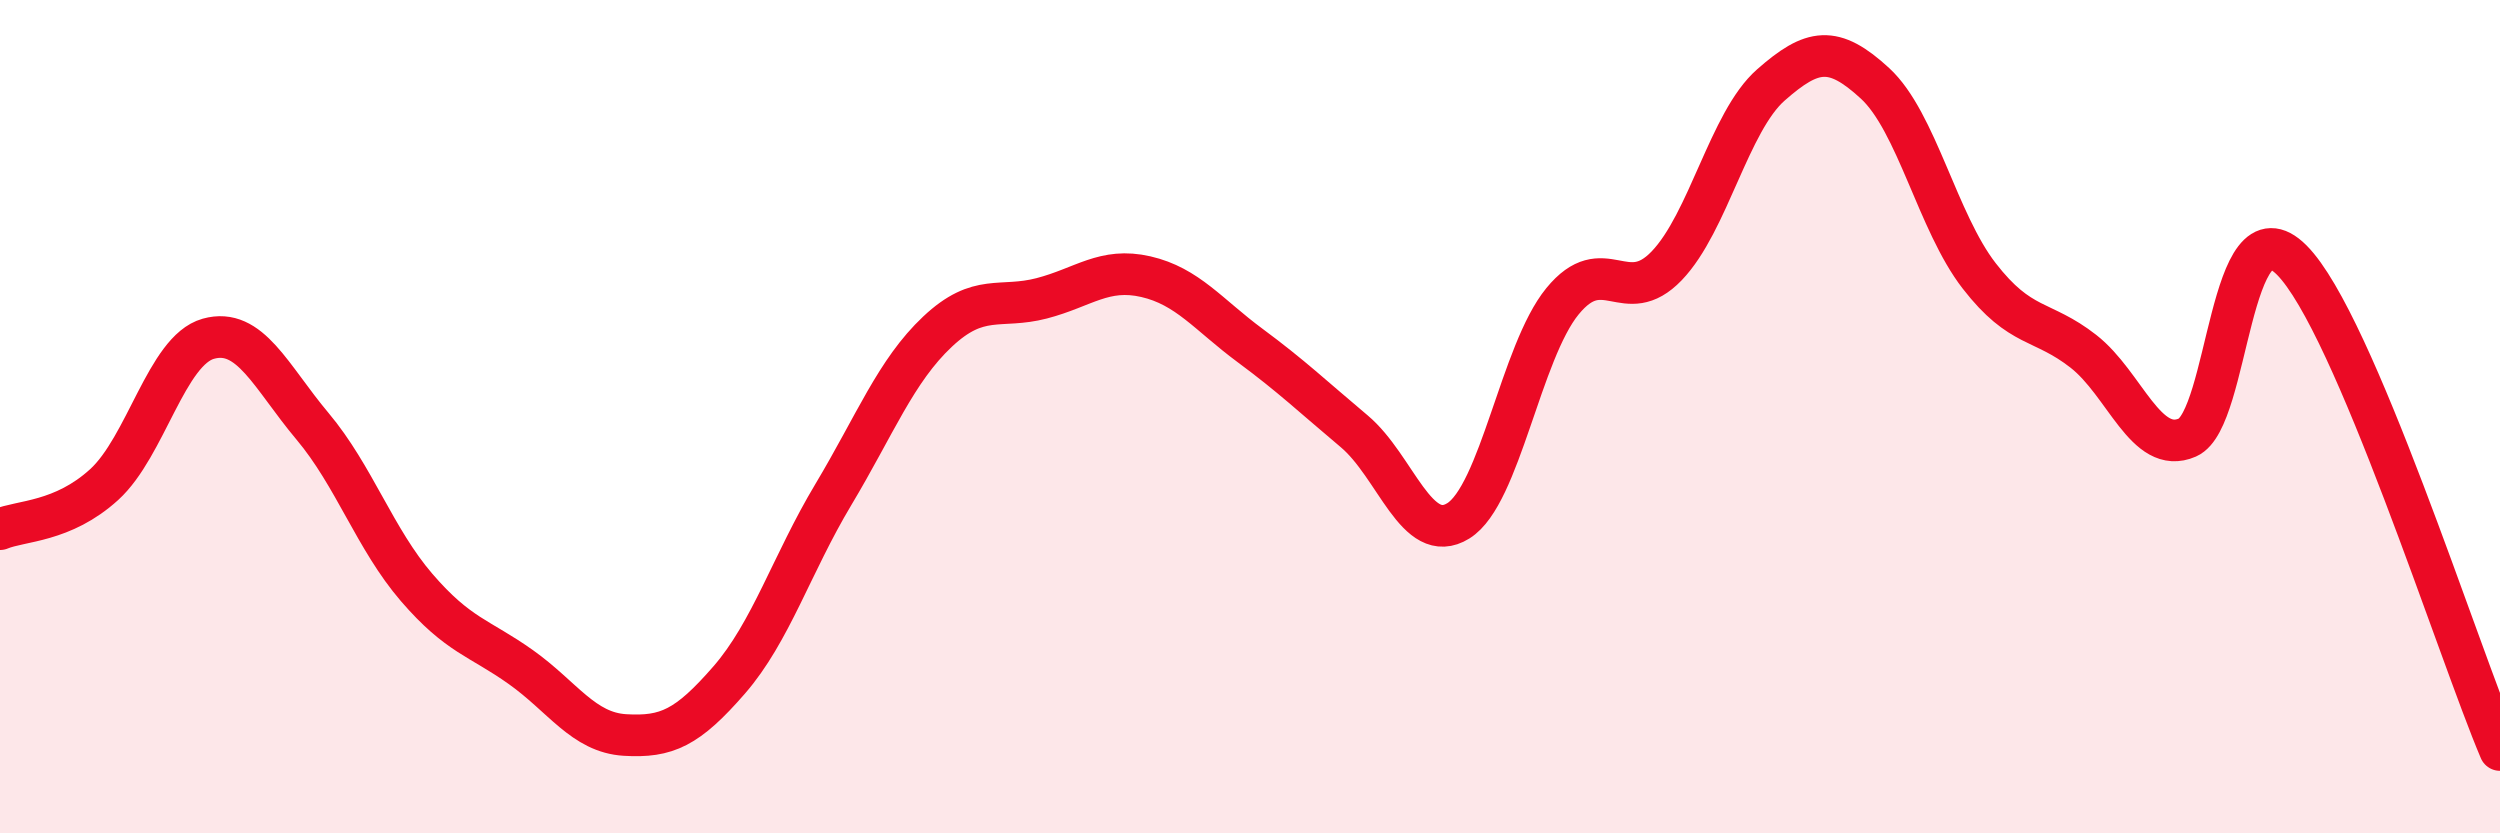
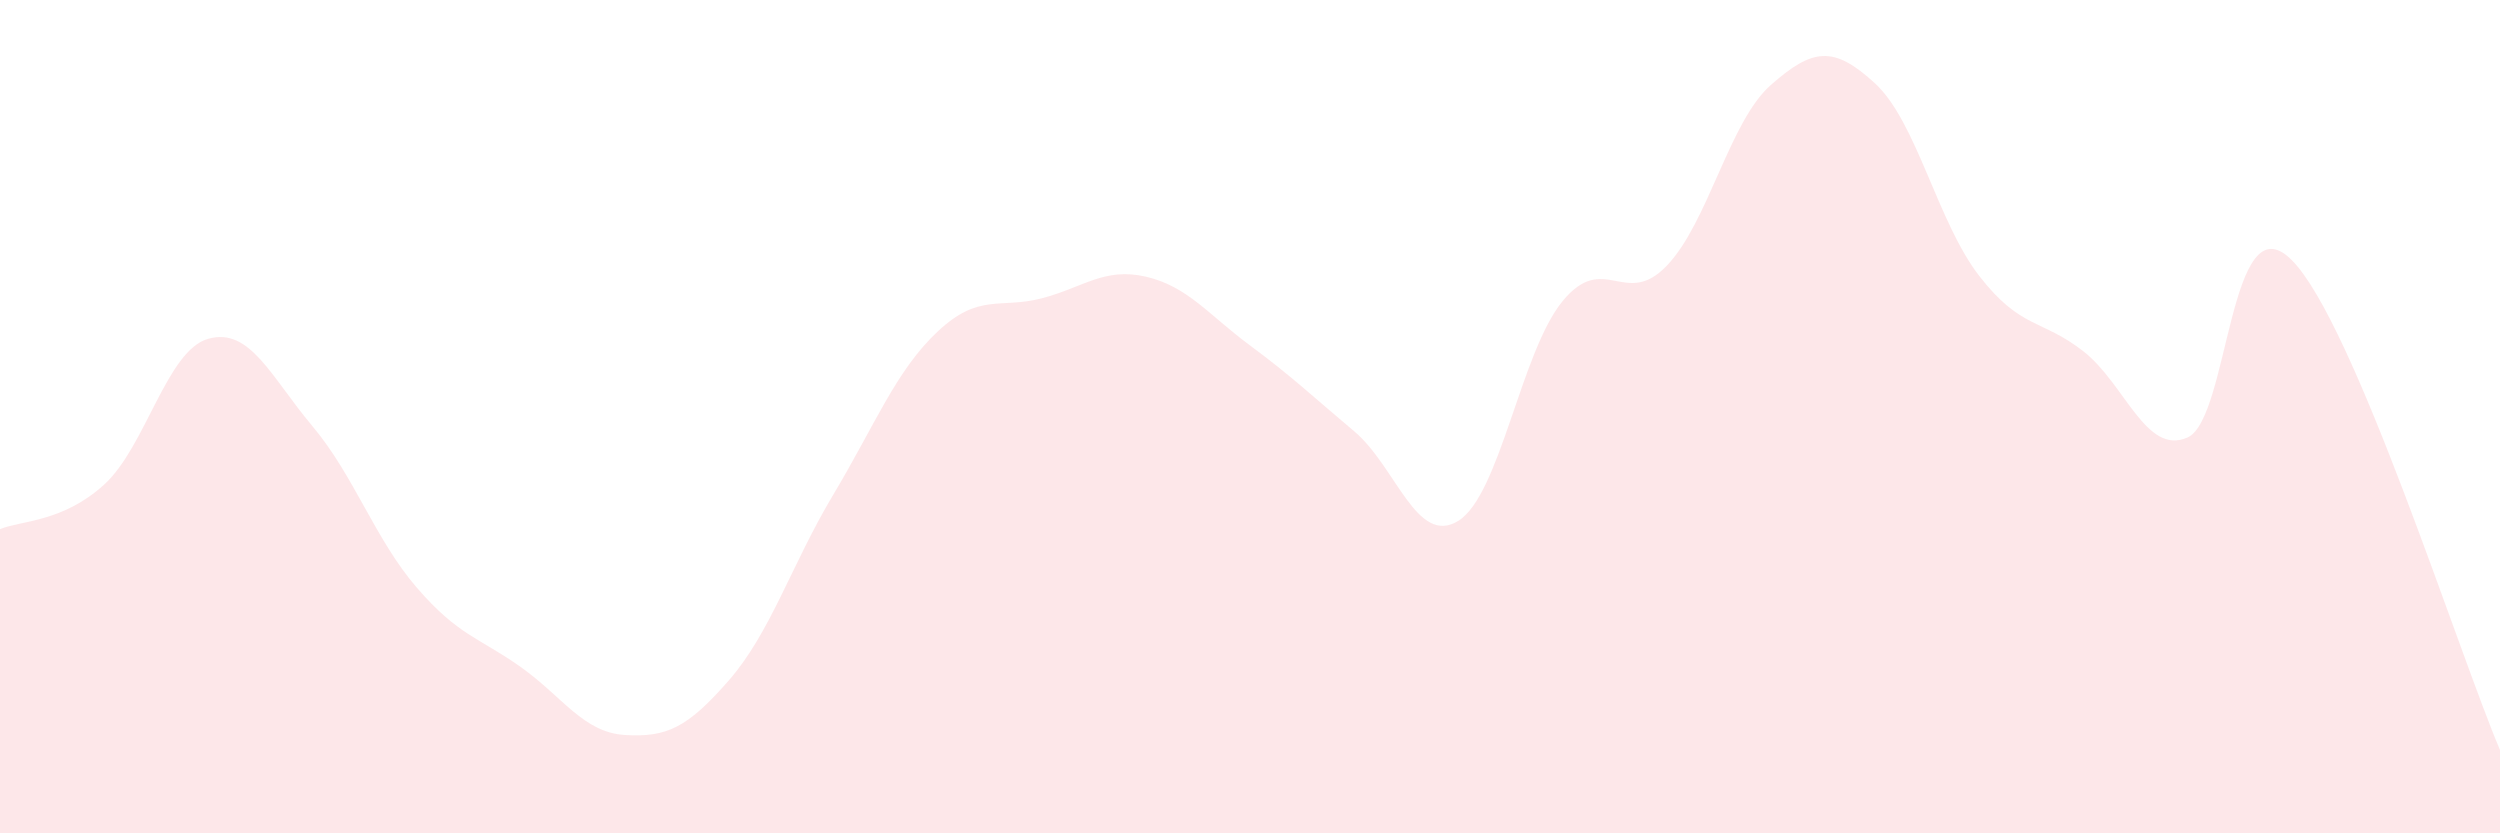
<svg xmlns="http://www.w3.org/2000/svg" width="60" height="20" viewBox="0 0 60 20">
  <path d="M 0,12.7 C 0.5,12.49 1.5,12.54 2.5,11.63 C 3.5,10.72 4,8.41 5,8.13 C 6,7.85 6.5,9.04 7.5,10.23 C 8.5,11.42 9,12.94 10,14.1 C 11,15.26 11.5,15.3 12.5,16.01 C 13.5,16.72 14,17.58 15,17.64 C 16,17.7 16.5,17.47 17.5,16.32 C 18.5,15.17 19,13.54 20,11.87 C 21,10.2 21.5,8.9 22.5,7.96 C 23.5,7.02 24,7.42 25,7.16 C 26,6.9 26.5,6.41 27.5,6.64 C 28.5,6.87 29,7.55 30,8.29 C 31,9.03 31.5,9.51 32.5,10.35 C 33.5,11.19 34,13.12 35,12.5 C 36,11.88 36.5,8.45 37.5,7.23 C 38.5,6.01 39,7.42 40,6.38 C 41,5.34 41.5,2.92 42.5,2.04 C 43.5,1.16 44,1.08 45,2 C 46,2.92 46.5,5.33 47.5,6.62 C 48.5,7.91 49,7.65 50,8.43 C 51,9.21 51.5,10.94 52.5,10.5 C 53.5,10.06 53.5,4.74 55,6.24 C 56.5,7.74 59,15.65 60,18L60 20L0 20Z" fill="#EB0A25" opacity="0.1" stroke-linecap="round" stroke-linejoin="round" />
-   <path d="M 0,12.7 C 0.5,12.49 1.5,12.54 2.5,11.63 C 3.5,10.72 4,8.41 5,8.13 C 6,7.85 6.5,9.04 7.5,10.23 C 8.5,11.42 9,12.94 10,14.1 C 11,15.26 11.5,15.3 12.5,16.01 C 13.5,16.72 14,17.58 15,17.64 C 16,17.7 16.5,17.47 17.5,16.32 C 18.5,15.17 19,13.54 20,11.87 C 21,10.2 21.5,8.9 22.5,7.96 C 23.5,7.02 24,7.42 25,7.16 C 26,6.9 26.5,6.41 27.5,6.64 C 28.5,6.87 29,7.55 30,8.29 C 31,9.03 31.5,9.51 32.5,10.35 C 33.5,11.19 34,13.12 35,12.5 C 36,11.88 36.5,8.45 37.5,7.23 C 38.5,6.01 39,7.42 40,6.38 C 41,5.34 41.5,2.92 42.5,2.04 C 43.5,1.16 44,1.08 45,2 C 46,2.92 46.5,5.33 47.5,6.62 C 48.5,7.91 49,7.65 50,8.43 C 51,9.21 51.5,10.94 52.5,10.5 C 53.5,10.06 53.5,4.74 55,6.24 C 56.5,7.74 59,15.65 60,18" stroke="#EB0A25" stroke-width="1" fill="none" stroke-linecap="round" stroke-linejoin="round" />
</svg>